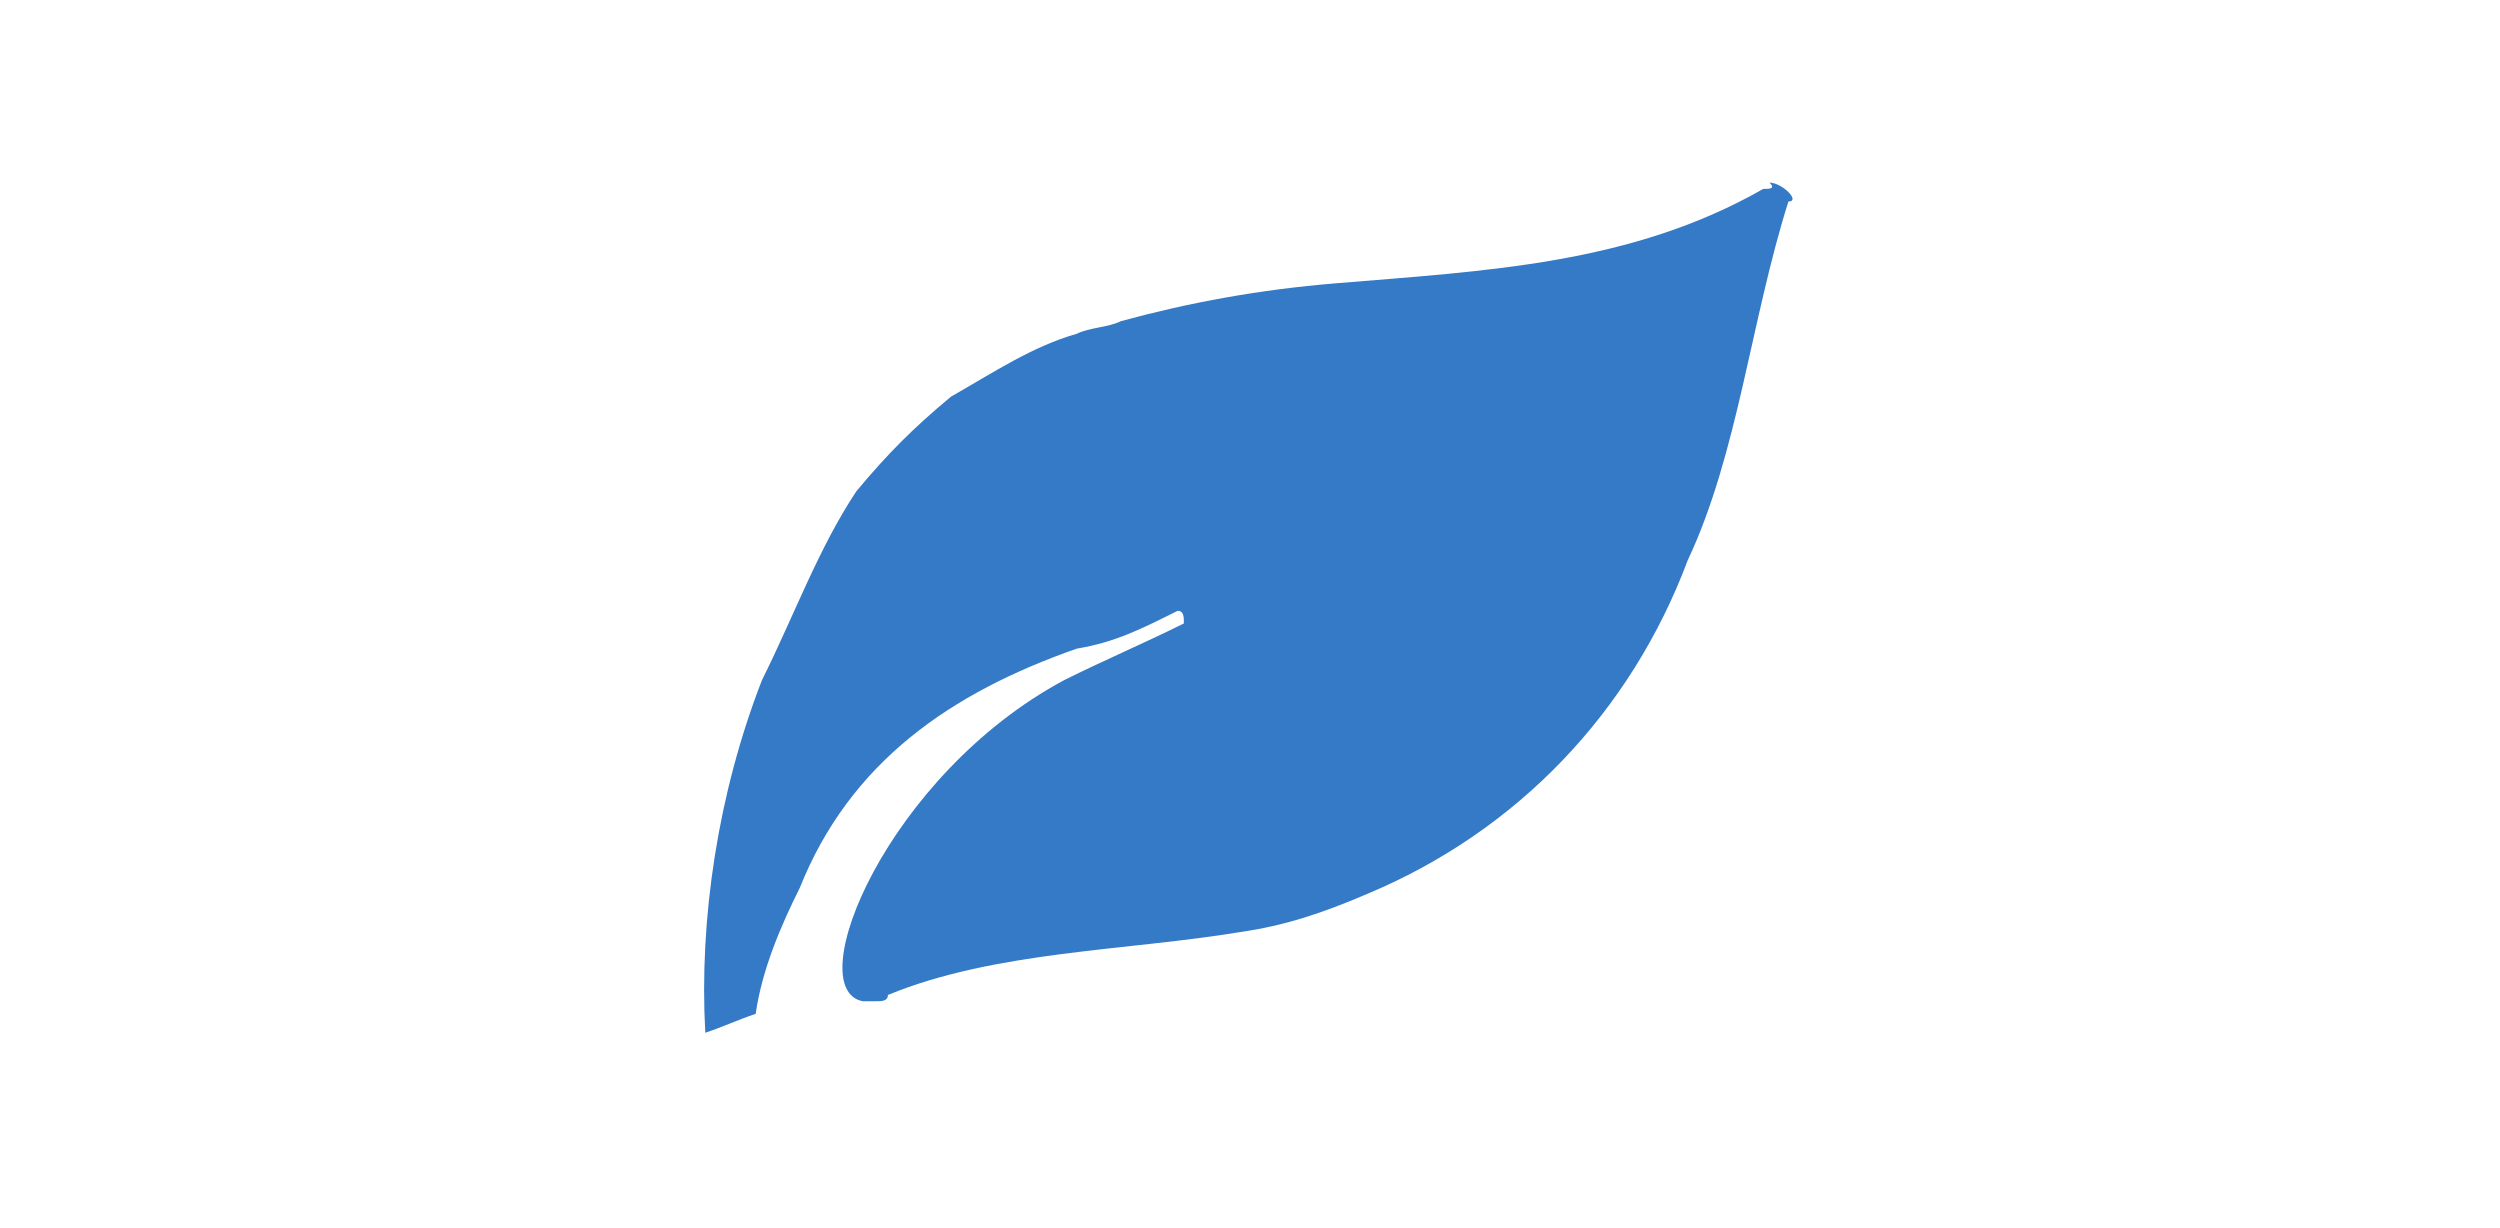
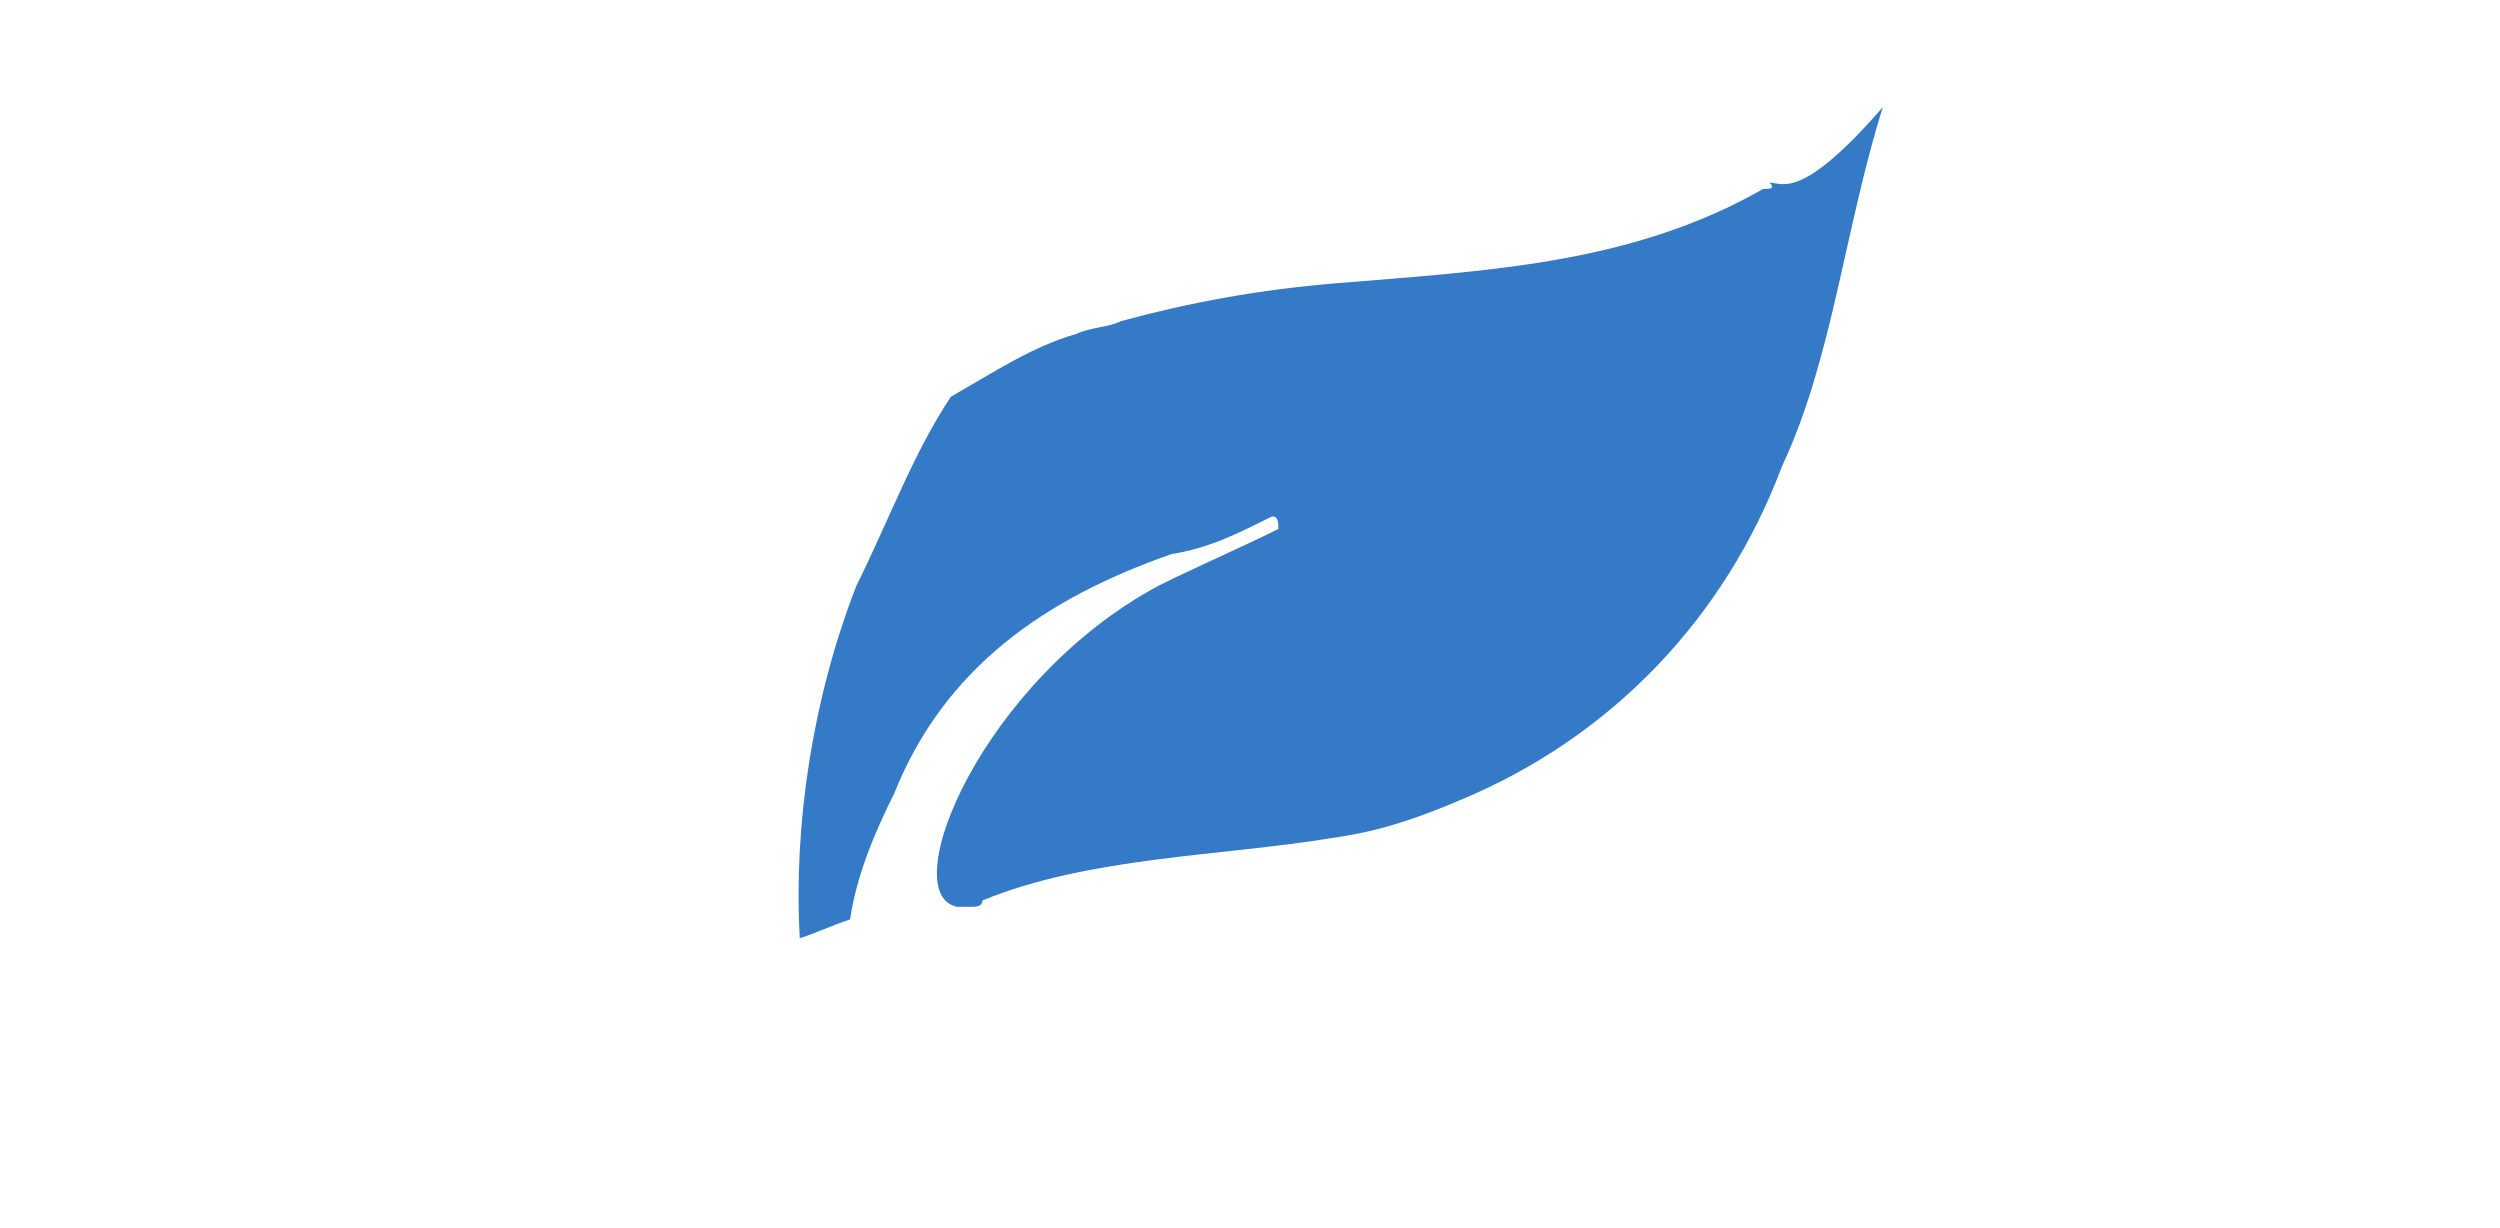
<svg xmlns="http://www.w3.org/2000/svg" version="1.1" id="Laag_1" x="0px" y="0px" viewBox="0 0 39.7 19.5" style="enable-background:new 0 0 39.7 19.5;" xml:space="preserve">
  <style type="text/css">
	.st0{fill:#347AC7;}
</style>
-   <path class="st0" d="M28.1,2.9C28.2,3,28.1,3,28,3c-2.1,1.2-4.4,1.3-6.8,1.5c-1.2,0.1-2.3,0.3-3.4,0.6c-0.2,0.1-0.5,0.1-0.7,0.2  c-0.7,0.2-1.3,0.6-2,1c-0.6,0.5-1,0.9-1.5,1.5c-0.6,0.9-1,2-1.5,3c-0.7,1.8-1,3.8-0.9,5.6c0.3-0.1,0.5-0.2,0.8-0.3  c0.1-0.7,0.4-1.4,0.7-2c0.8-2,2.4-3.1,4.4-3.8c0.6-0.1,1-0.3,1.6-0.6c0.1,0,0.1,0.1,0.1,0.2c-0.6,0.3-1.3,0.6-1.9,0.9  c-2.8,1.5-4.2,4.9-3.2,5.1c0.1,0,0.1,0,0.2,0c0.1,0,0.2,0,0.2-0.1c1.7-0.7,3.8-0.7,5.6-1c0.7-0.1,1.3-0.3,2-0.6  c2.4-1,4.2-2.9,5.1-5.3c0.8-1.7,1-3.8,1.6-5.7C28.6,3.2,28.3,2.9,28.1,2.9z" />
+   <path class="st0" d="M28.1,2.9C28.2,3,28.1,3,28,3c-2.1,1.2-4.4,1.3-6.8,1.5c-1.2,0.1-2.3,0.3-3.4,0.6c-0.2,0.1-0.5,0.1-0.7,0.2  c-0.7,0.2-1.3,0.6-2,1c-0.6,0.9-1,2-1.5,3c-0.7,1.8-1,3.8-0.9,5.6c0.3-0.1,0.5-0.2,0.8-0.3  c0.1-0.7,0.4-1.4,0.7-2c0.8-2,2.4-3.1,4.4-3.8c0.6-0.1,1-0.3,1.6-0.6c0.1,0,0.1,0.1,0.1,0.2c-0.6,0.3-1.3,0.6-1.9,0.9  c-2.8,1.5-4.2,4.9-3.2,5.1c0.1,0,0.1,0,0.2,0c0.1,0,0.2,0,0.2-0.1c1.7-0.7,3.8-0.7,5.6-1c0.7-0.1,1.3-0.3,2-0.6  c2.4-1,4.2-2.9,5.1-5.3c0.8-1.7,1-3.8,1.6-5.7C28.6,3.2,28.3,2.9,28.1,2.9z" />
</svg>